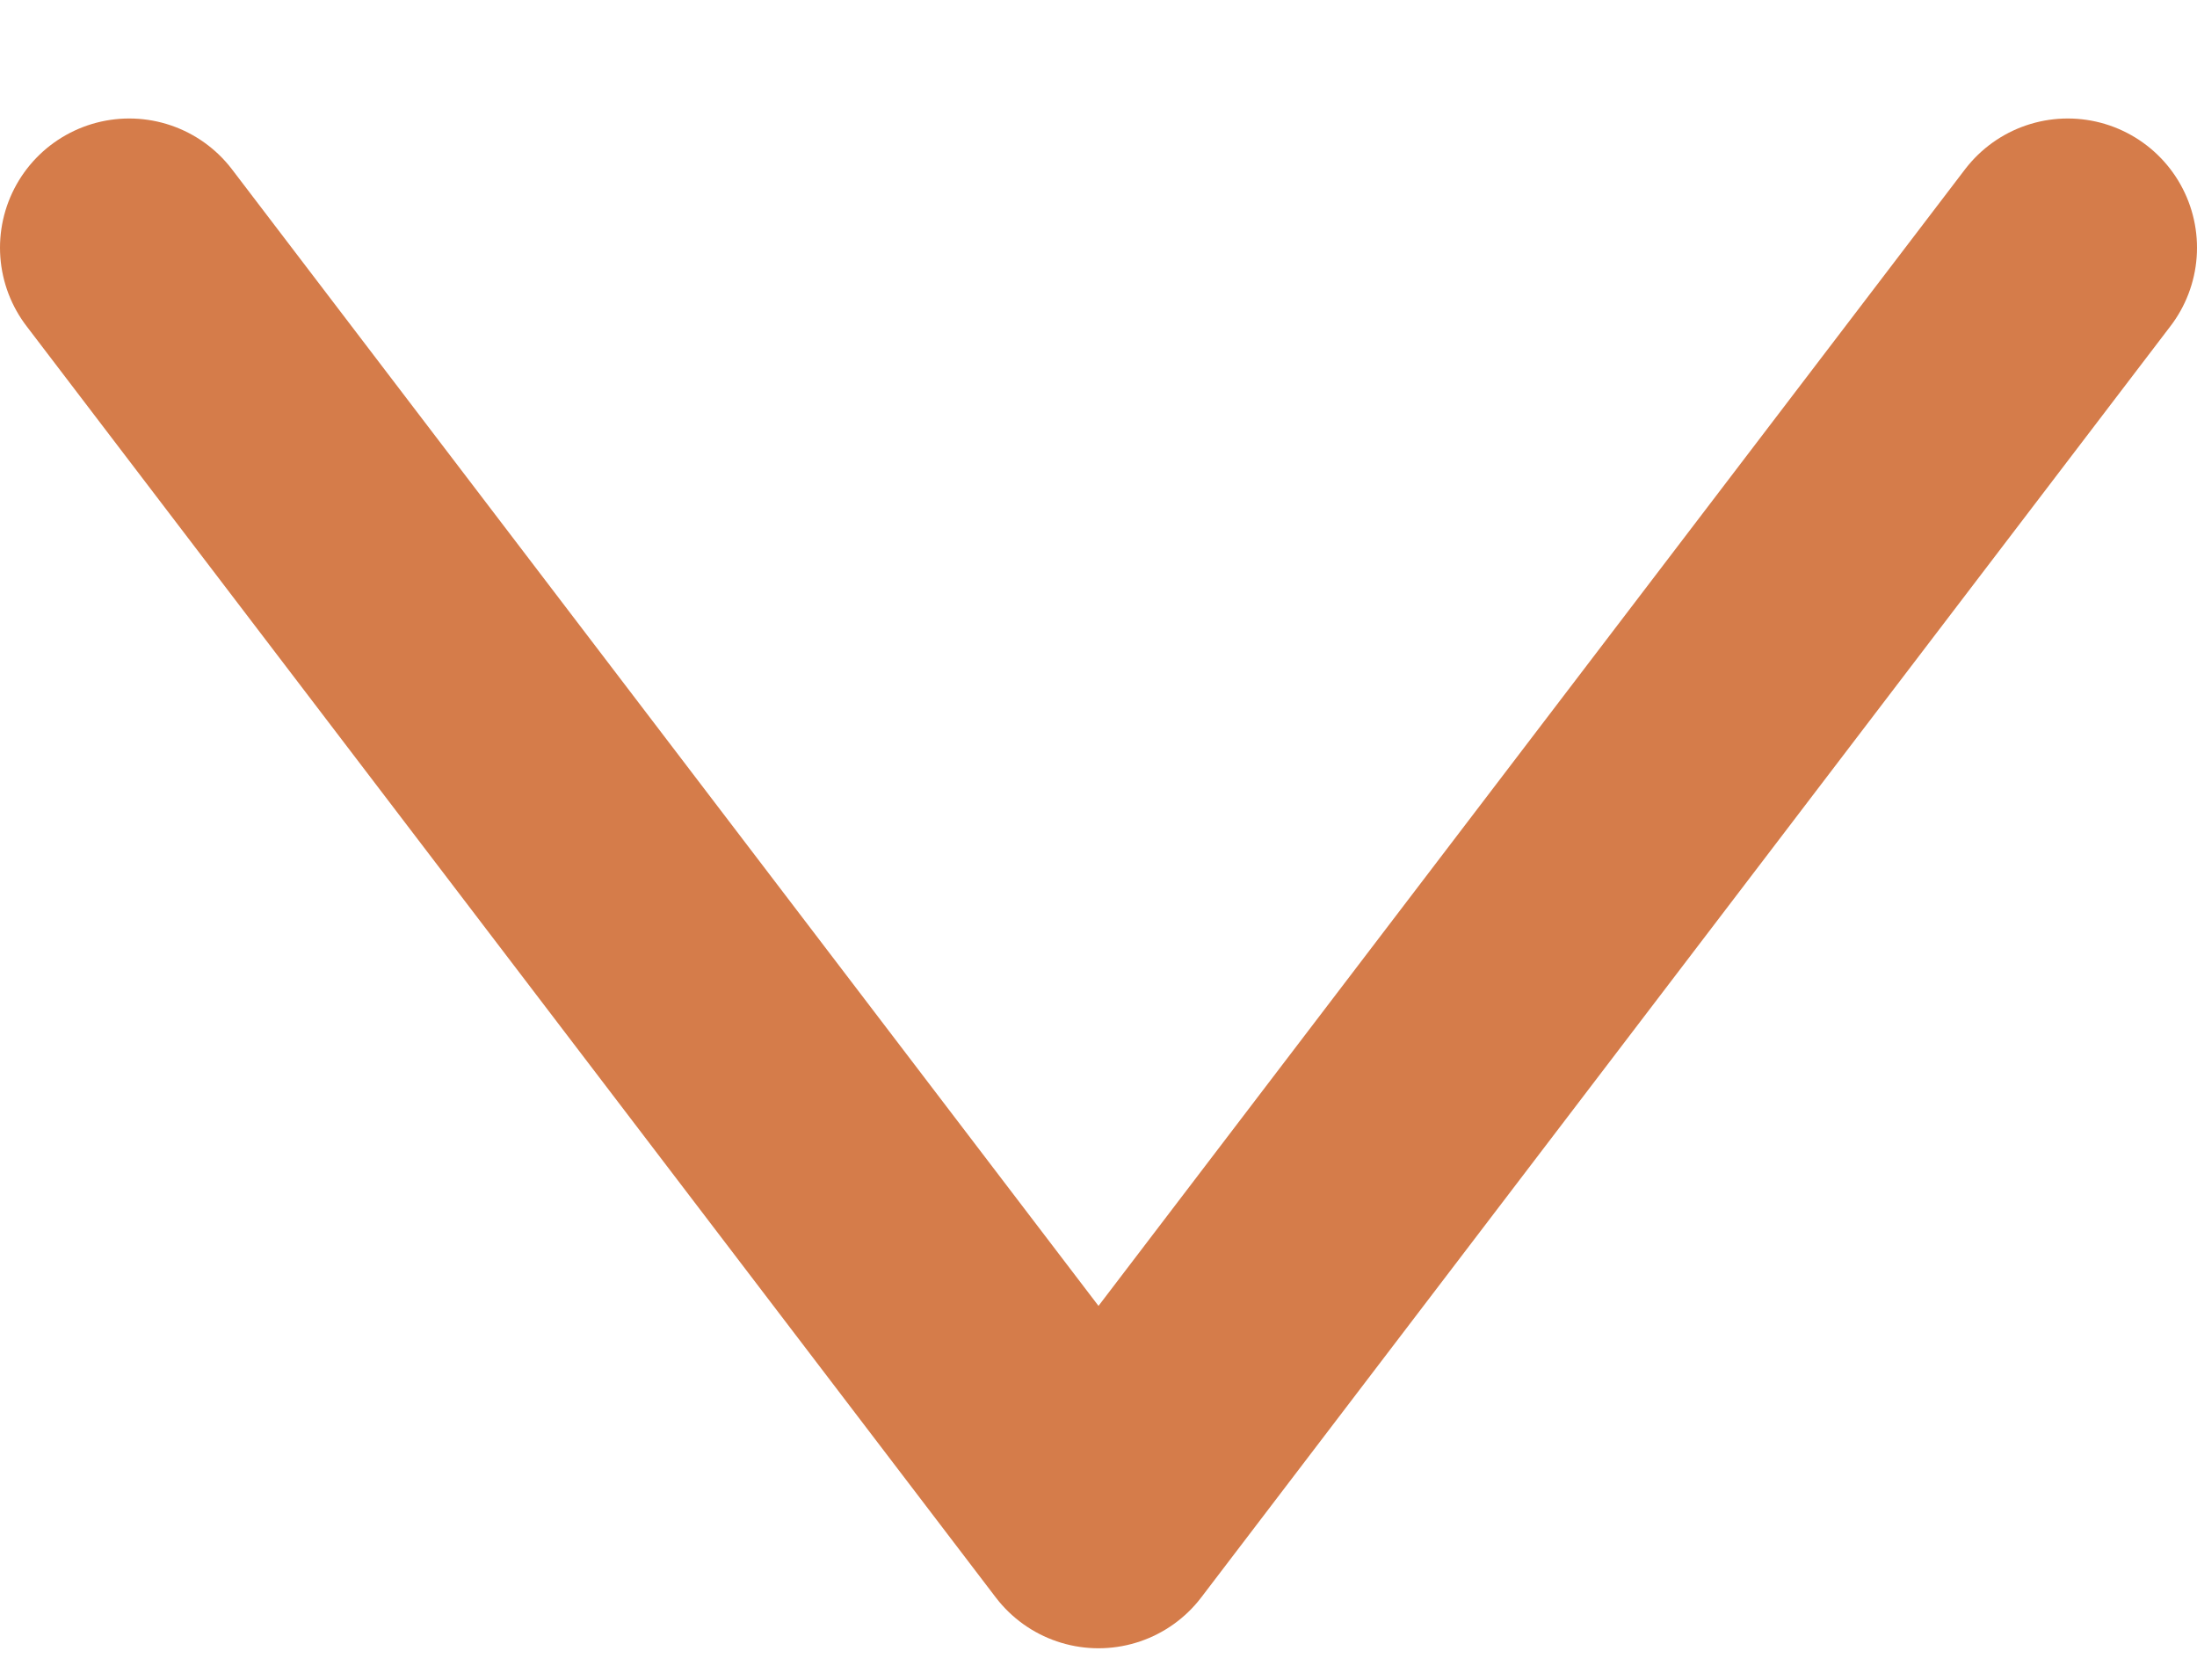
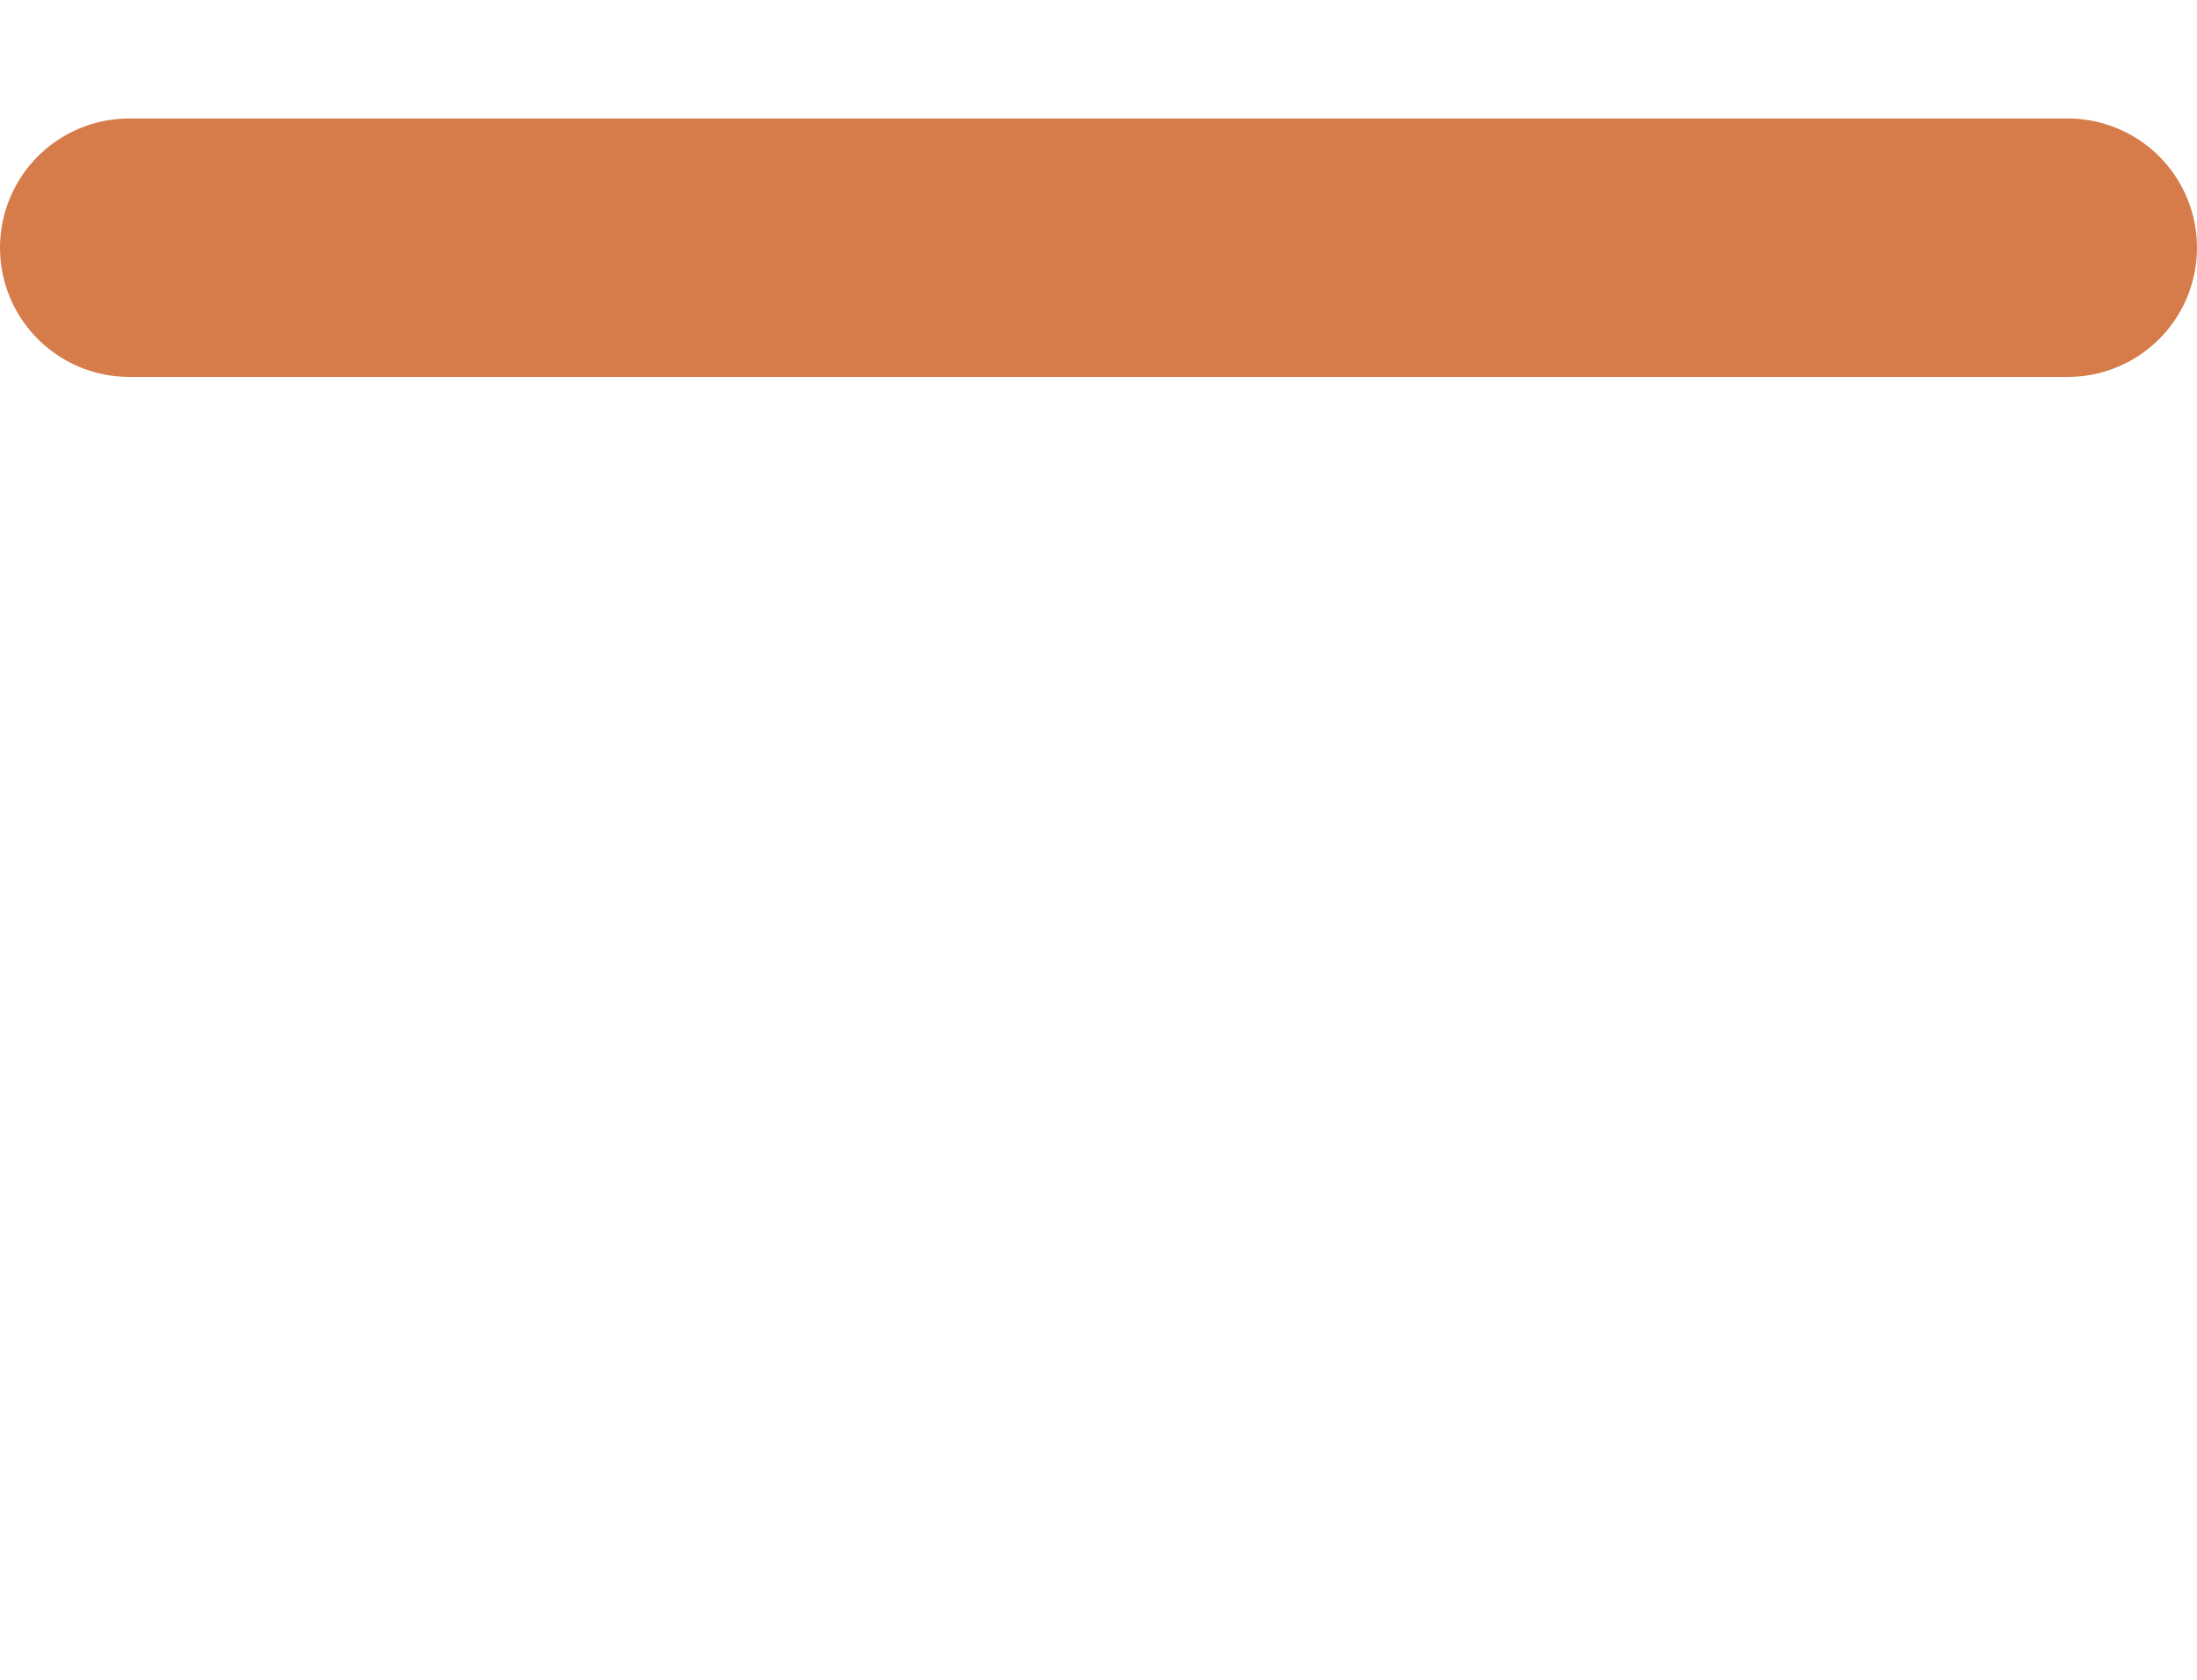
<svg xmlns="http://www.w3.org/2000/svg" width="17" height="13" viewBox="0 0 17 13" fill="none">
-   <path d="M16 1.917L8.5 11.756L1 1.917" stroke="#D57C4A" stroke-width="2" stroke-miterlimit="10" stroke-linecap="round" stroke-linejoin="round" />
+   <path d="M16 1.917L1 1.917" stroke="#D57C4A" stroke-width="2" stroke-miterlimit="10" stroke-linecap="round" stroke-linejoin="round" />
</svg>